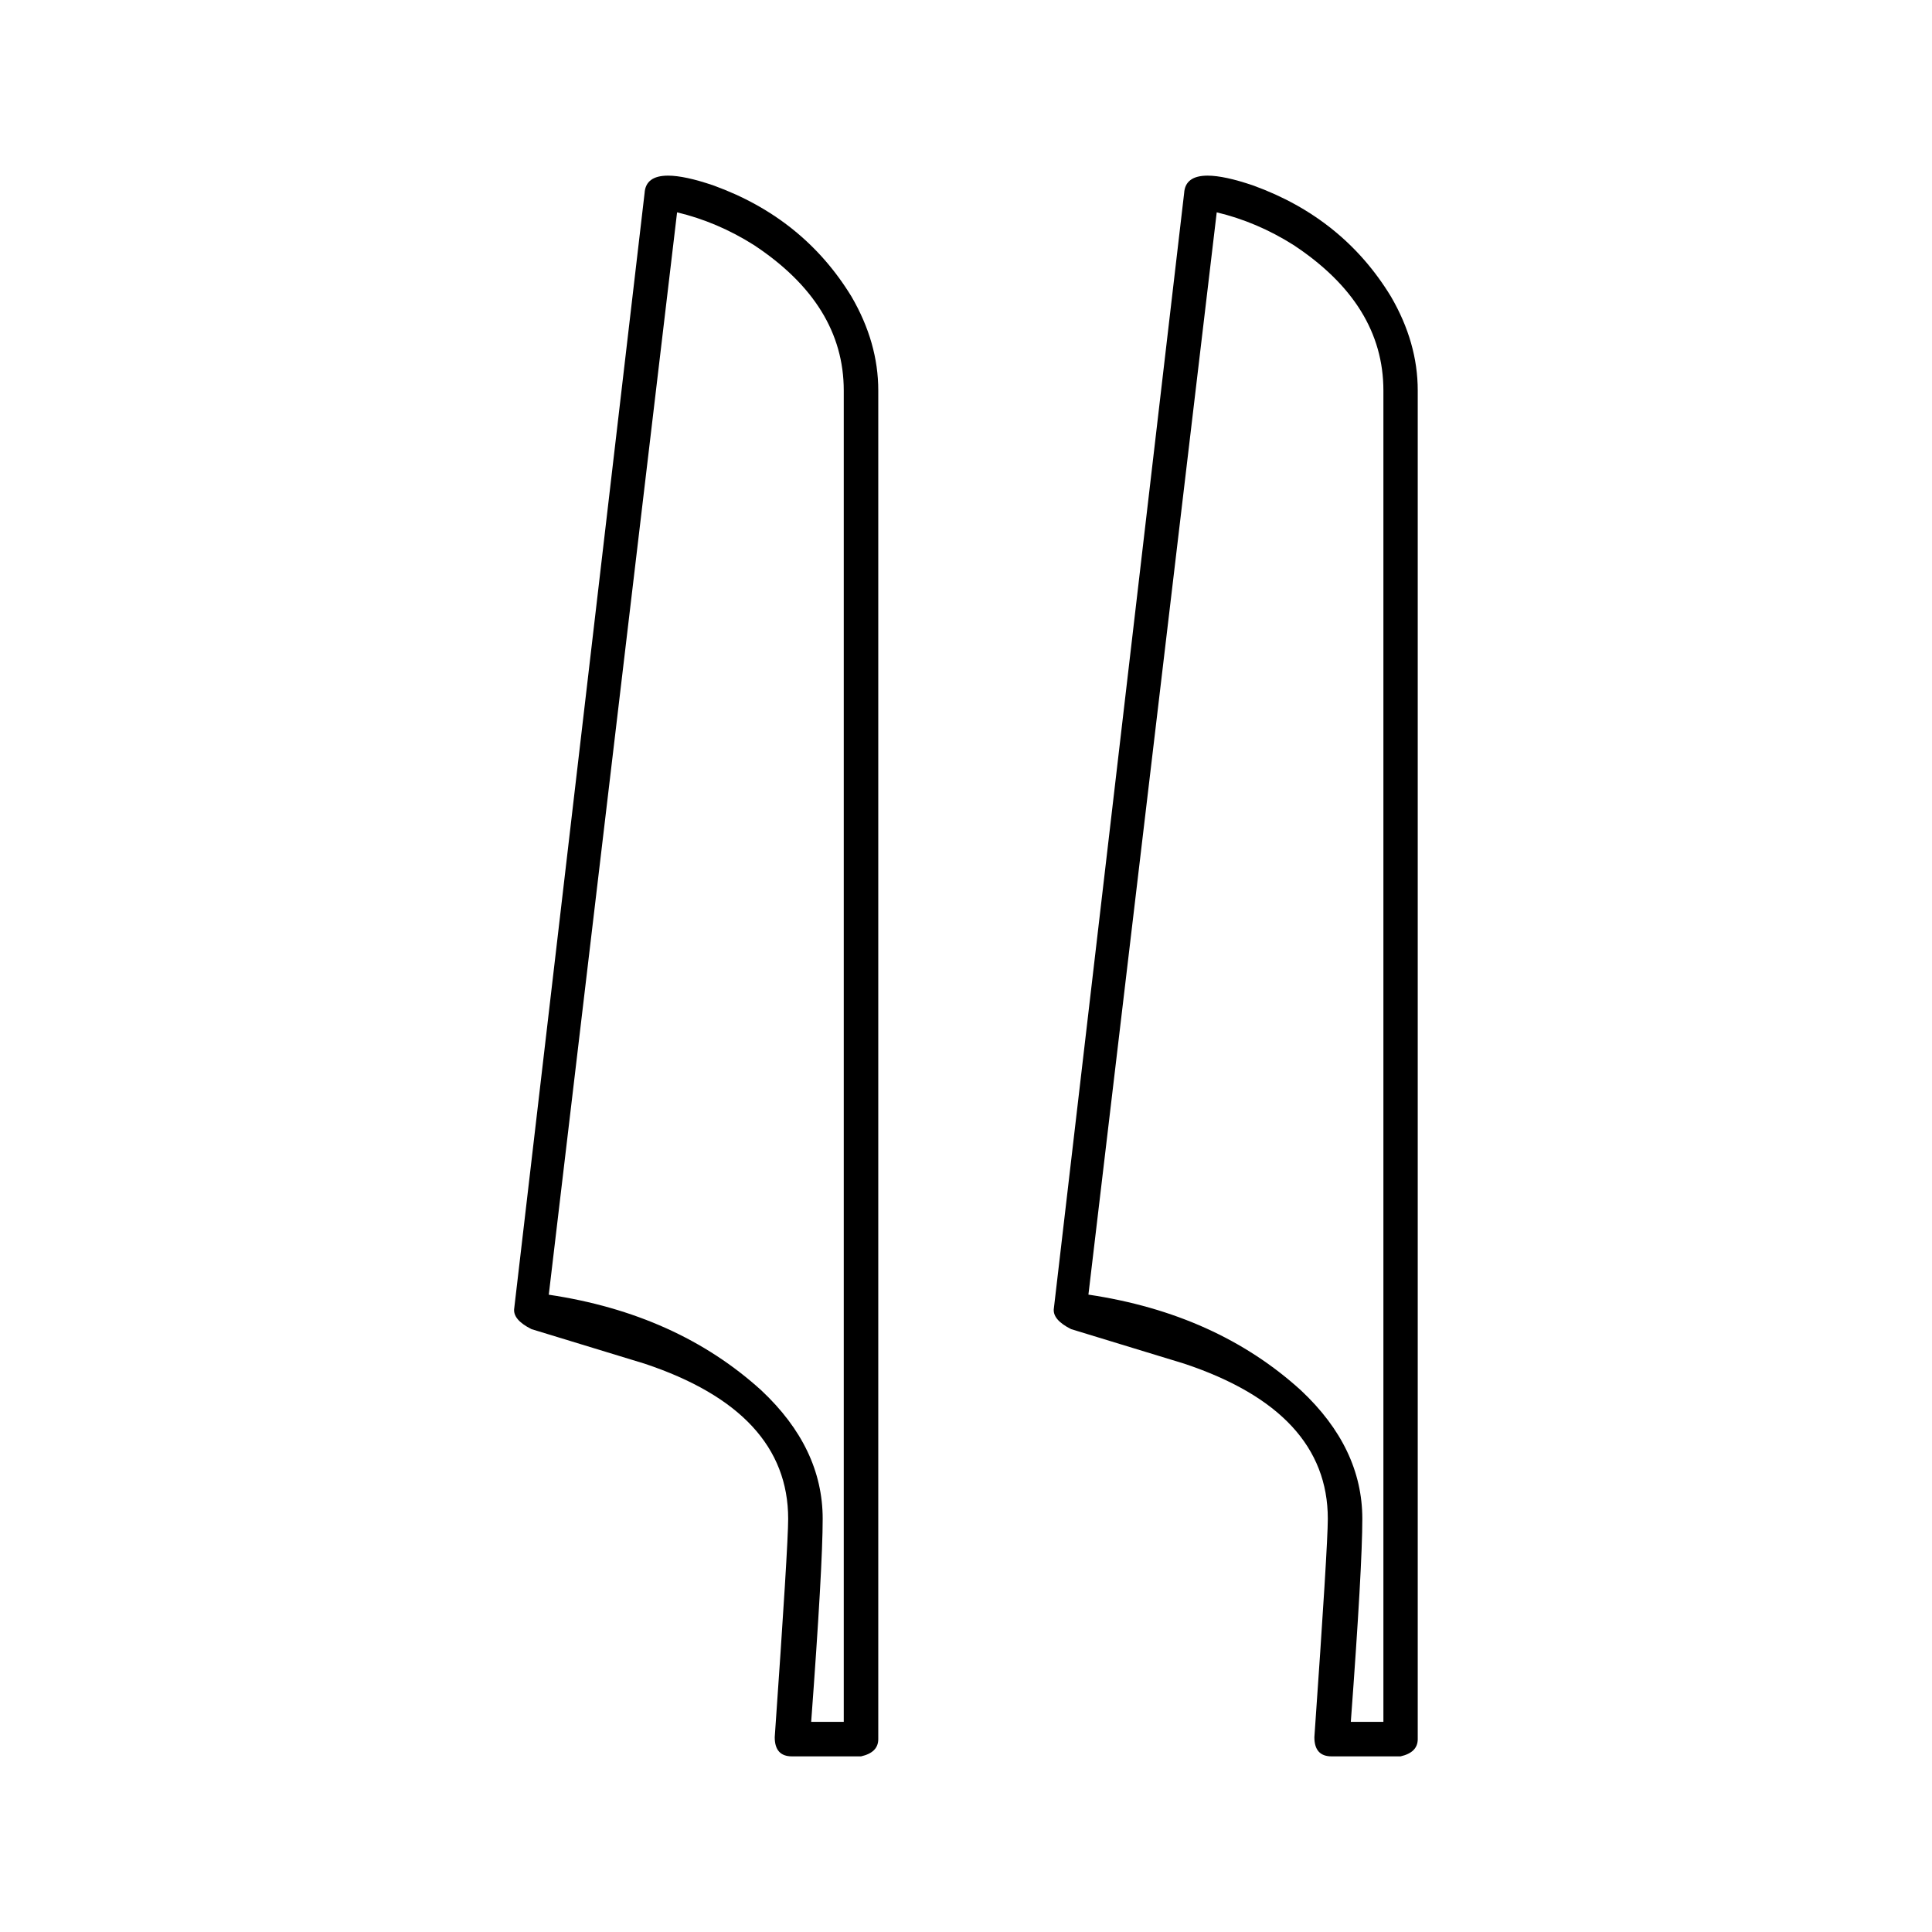
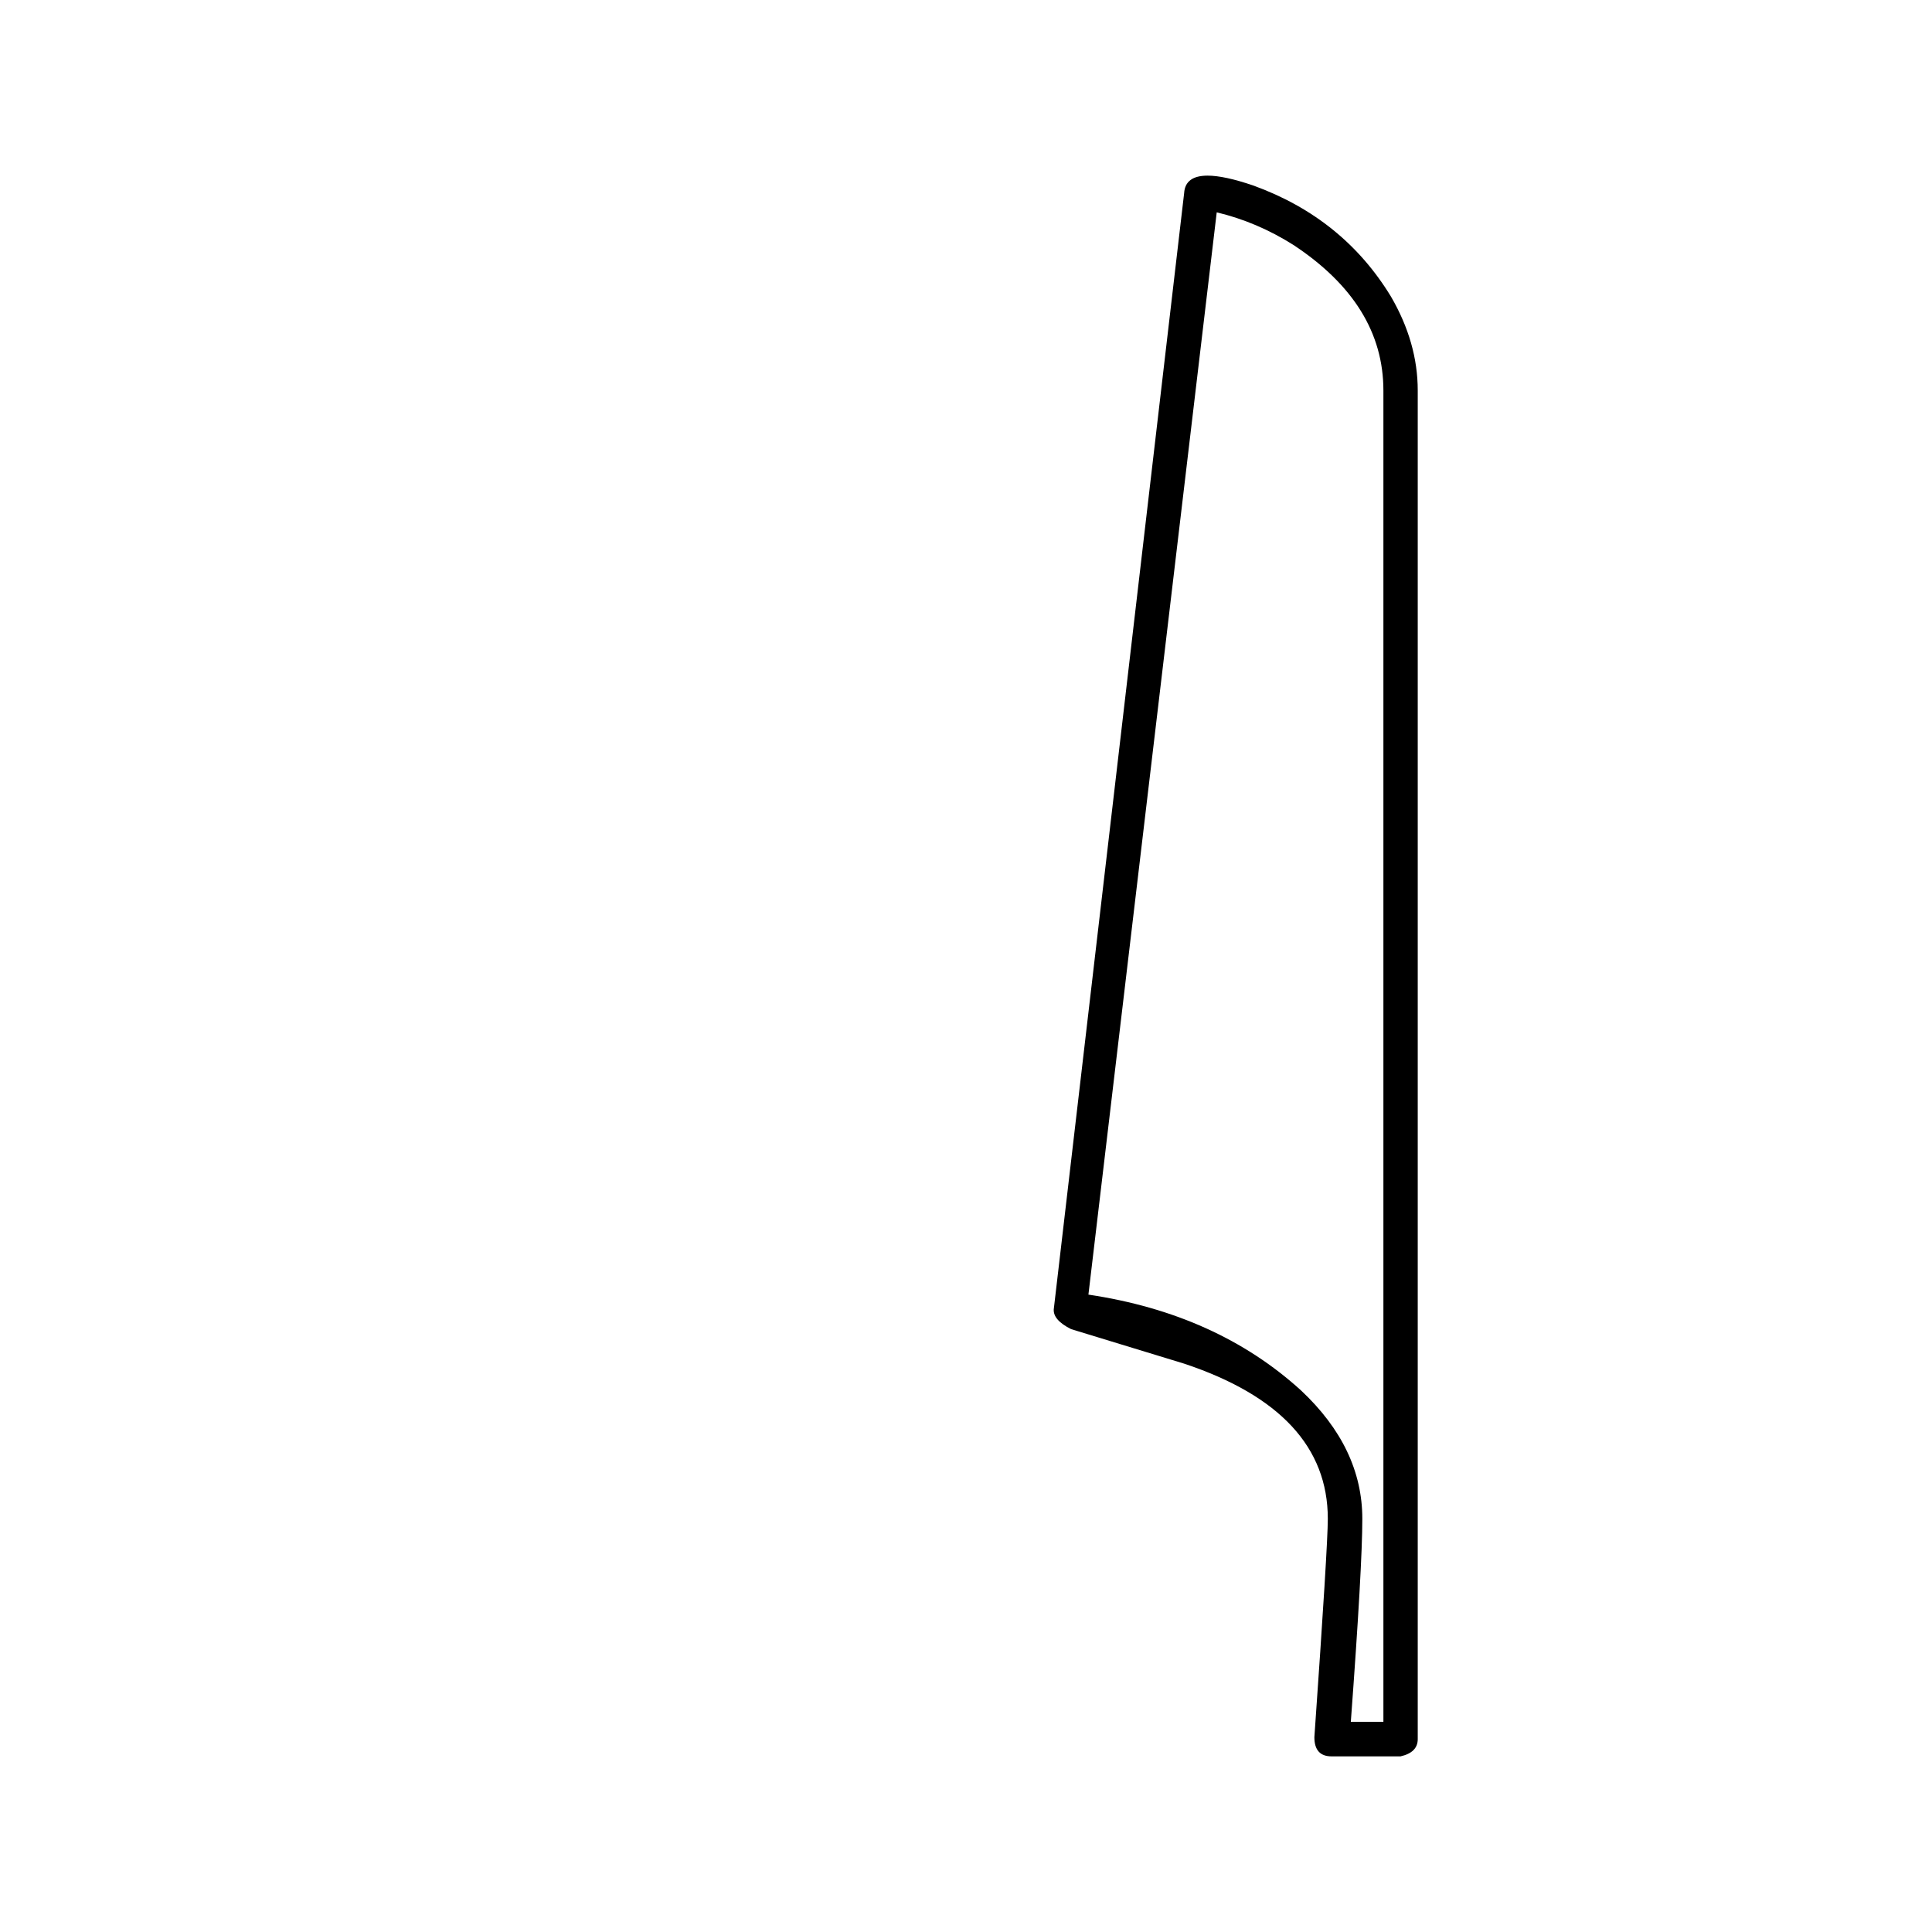
<svg xmlns="http://www.w3.org/2000/svg" xmlns:ns1="http://sodipodi.sourceforge.net/DTD/sodipodi-0.dtd" xmlns:ns2="http://www.inkscape.org/namespaces/inkscape" width="22" height="22" version="1.1" id="svg6" ns1:docname="M17M17.svg" ns2:version="1.0.2-2 (e86c870879, 2021-01-15)">
  <defs id="defs10" />
  <ns1:namedview pagecolor="#ffffff" bordercolor="#666666" borderopacity="1" objecttolerance="10" gridtolerance="10" guidetolerance="10" ns2:pageopacity="0" ns2:pageshadow="2" ns2:window-width="1920" ns2:window-height="1001" id="namedview8" showgrid="false" fit-margin-top="2" fit-margin-bottom="2" fit-margin-left="5.854" fit-margin-right="5.854" ns2:zoom="34.942086" ns2:cx="11.00099" ns2:cy="11" ns2:window-x="1911" ns2:window-y="-9" ns2:window-maximized="1" ns2:current-layer="svg6" />
-   <path d="m 7.71,2.418 q 0.458,0.109 0.873,0.371 1.025,0.676 1.025,1.658 V 19.607 H 9.237 q 0.131,-1.767 0.131,-2.312 0,-0.807 -0.698,-1.462 Q 7.71,14.961 6.249,14.743 Z M 7.607,2 Q 7.352,2 7.34,2.199 L 5.856,14.895 q -0.022,0.131 0.196,0.24 l 1.287,0.393 q 1.636,0.545 1.636,1.767 0,0.305 -0.153,2.487 0,0.218 0.196,0.218 H 9.805 Q 10.001,19.956 10.001,19.804 V 4.446 q 0,-0.545 -0.305,-1.069 Q 9.15,2.483 8.125,2.112 7.798,2 7.607,2 Z" style="fill:#000000;stroke:none" id="path2" />
  <path d="m 13.855,2.418 q 0.458,0.109 0.873,0.371 1.025,0.676 1.025,1.658 V 19.607 h -0.371 q 0.131,-1.767 0.131,-2.312 0,-0.807 -0.698,-1.462 -0.96,-0.873 -2.421,-1.091 z M 13.751,2 q -0.255,0 -0.267,0.199 L 12.001,14.895 q -0.022,0.131 0.196,0.24 l 1.287,0.393 q 1.636,0.545 1.636,1.767 0,0.305 -0.153,2.487 0,0.218 0.196,0.218 h 0.785 q 0.196,-0.044 0.196,-0.196 V 4.446 q 0,-0.545 -0.305,-1.069 Q 15.295,2.483 14.27,2.112 13.942,2 13.751,2 Z" style="fill:#000000;stroke:none" id="path4" />
</svg>